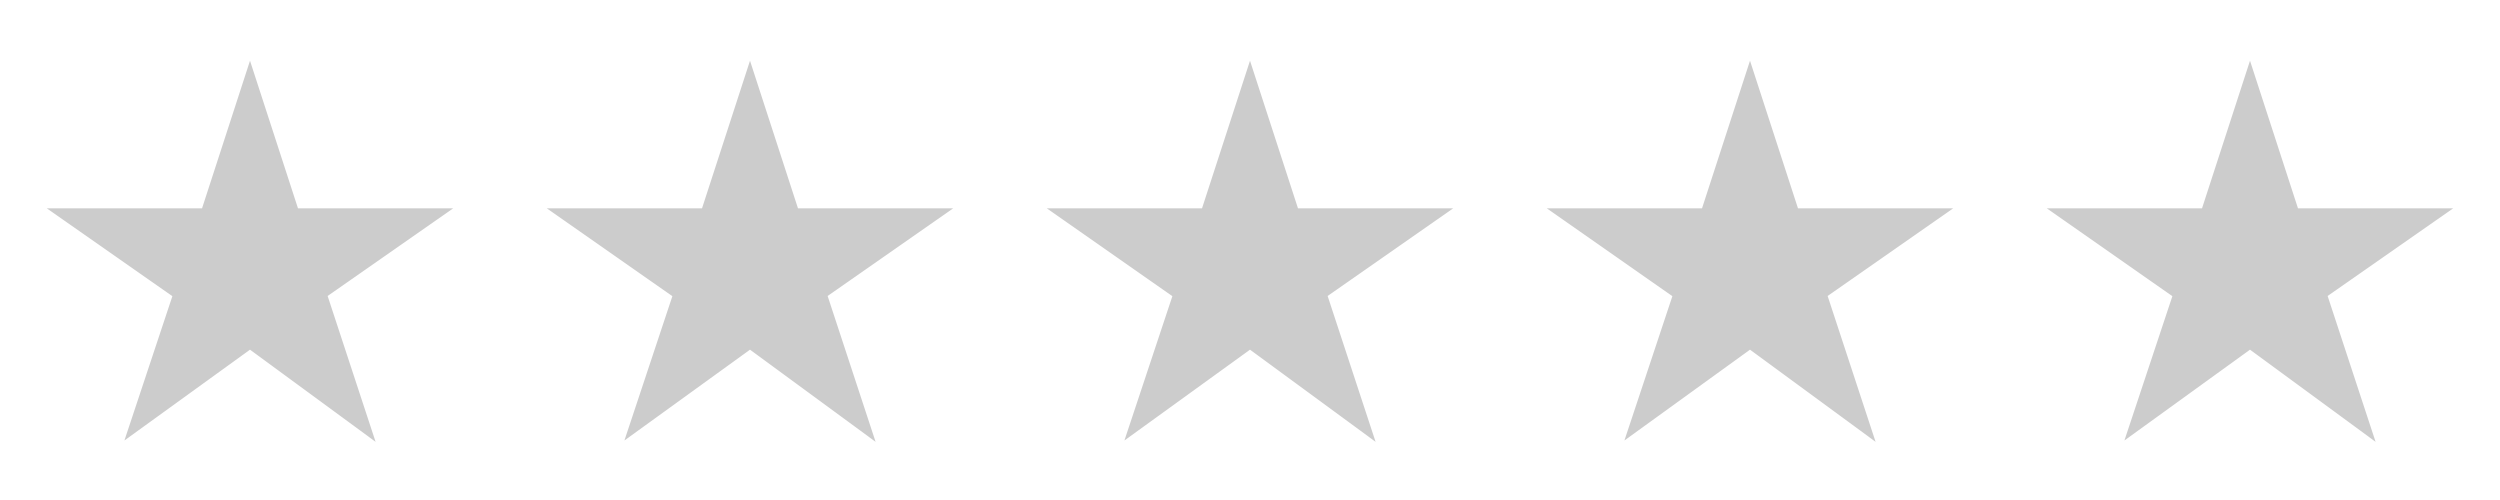
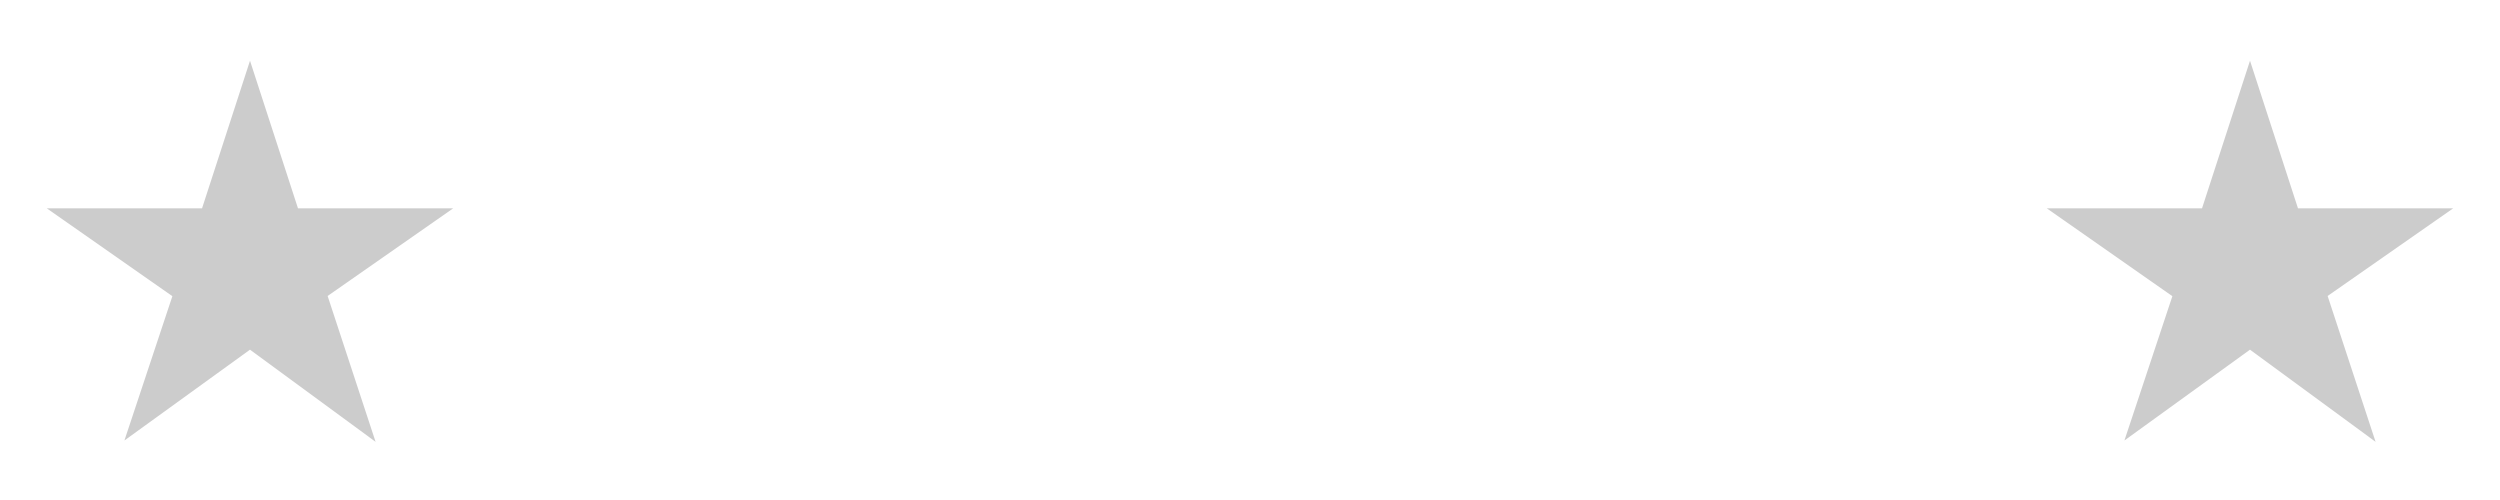
<svg xmlns="http://www.w3.org/2000/svg" version="1.1" id="Layer_1" x="0px" y="0px" width="120px" height="24px" viewBox="0 0 120 24" enable-background="new 0 0 120 24" xml:space="preserve">
  <polygon fill="#CCCCCC" points="12,2.914 14.303,10 21.753,10 15.726,14.207 18.028,21.208 12,16.784 5.972,21.143 8.274,14.217   2.246,10 9.698,10 " />
-   <polygon fill="#CCCCCC" points="36,2.914 38.303,10 45.753,10 39.726,14.207 42.028,21.208 36,16.784 29.972,21.143 32.274,14.217   26.246,10 33.697,10 " />
-   <polygon fill="#CCCCCC" points="60,2.914 62.303,10 69.753,10 63.726,14.207 66.028,21.208 60,16.784 53.972,21.143 56.274,14.217   50.246,10 57.697,10 " />
-   <polygon fill="#CCCCCC" points="84,2.914 86.303,10 93.753,10 87.726,14.207 90.028,21.208 84,16.784 77.972,21.143 80.274,14.217   74.246,10 81.697,10 " />
  <polygon fill="#CCCCCC" points="108,2.914 110.303,10 117.753,10 111.726,14.207 114.028,21.208 108,16.784 101.972,21.143   104.274,14.217 98.246,10 105.697,10 " />
</svg>